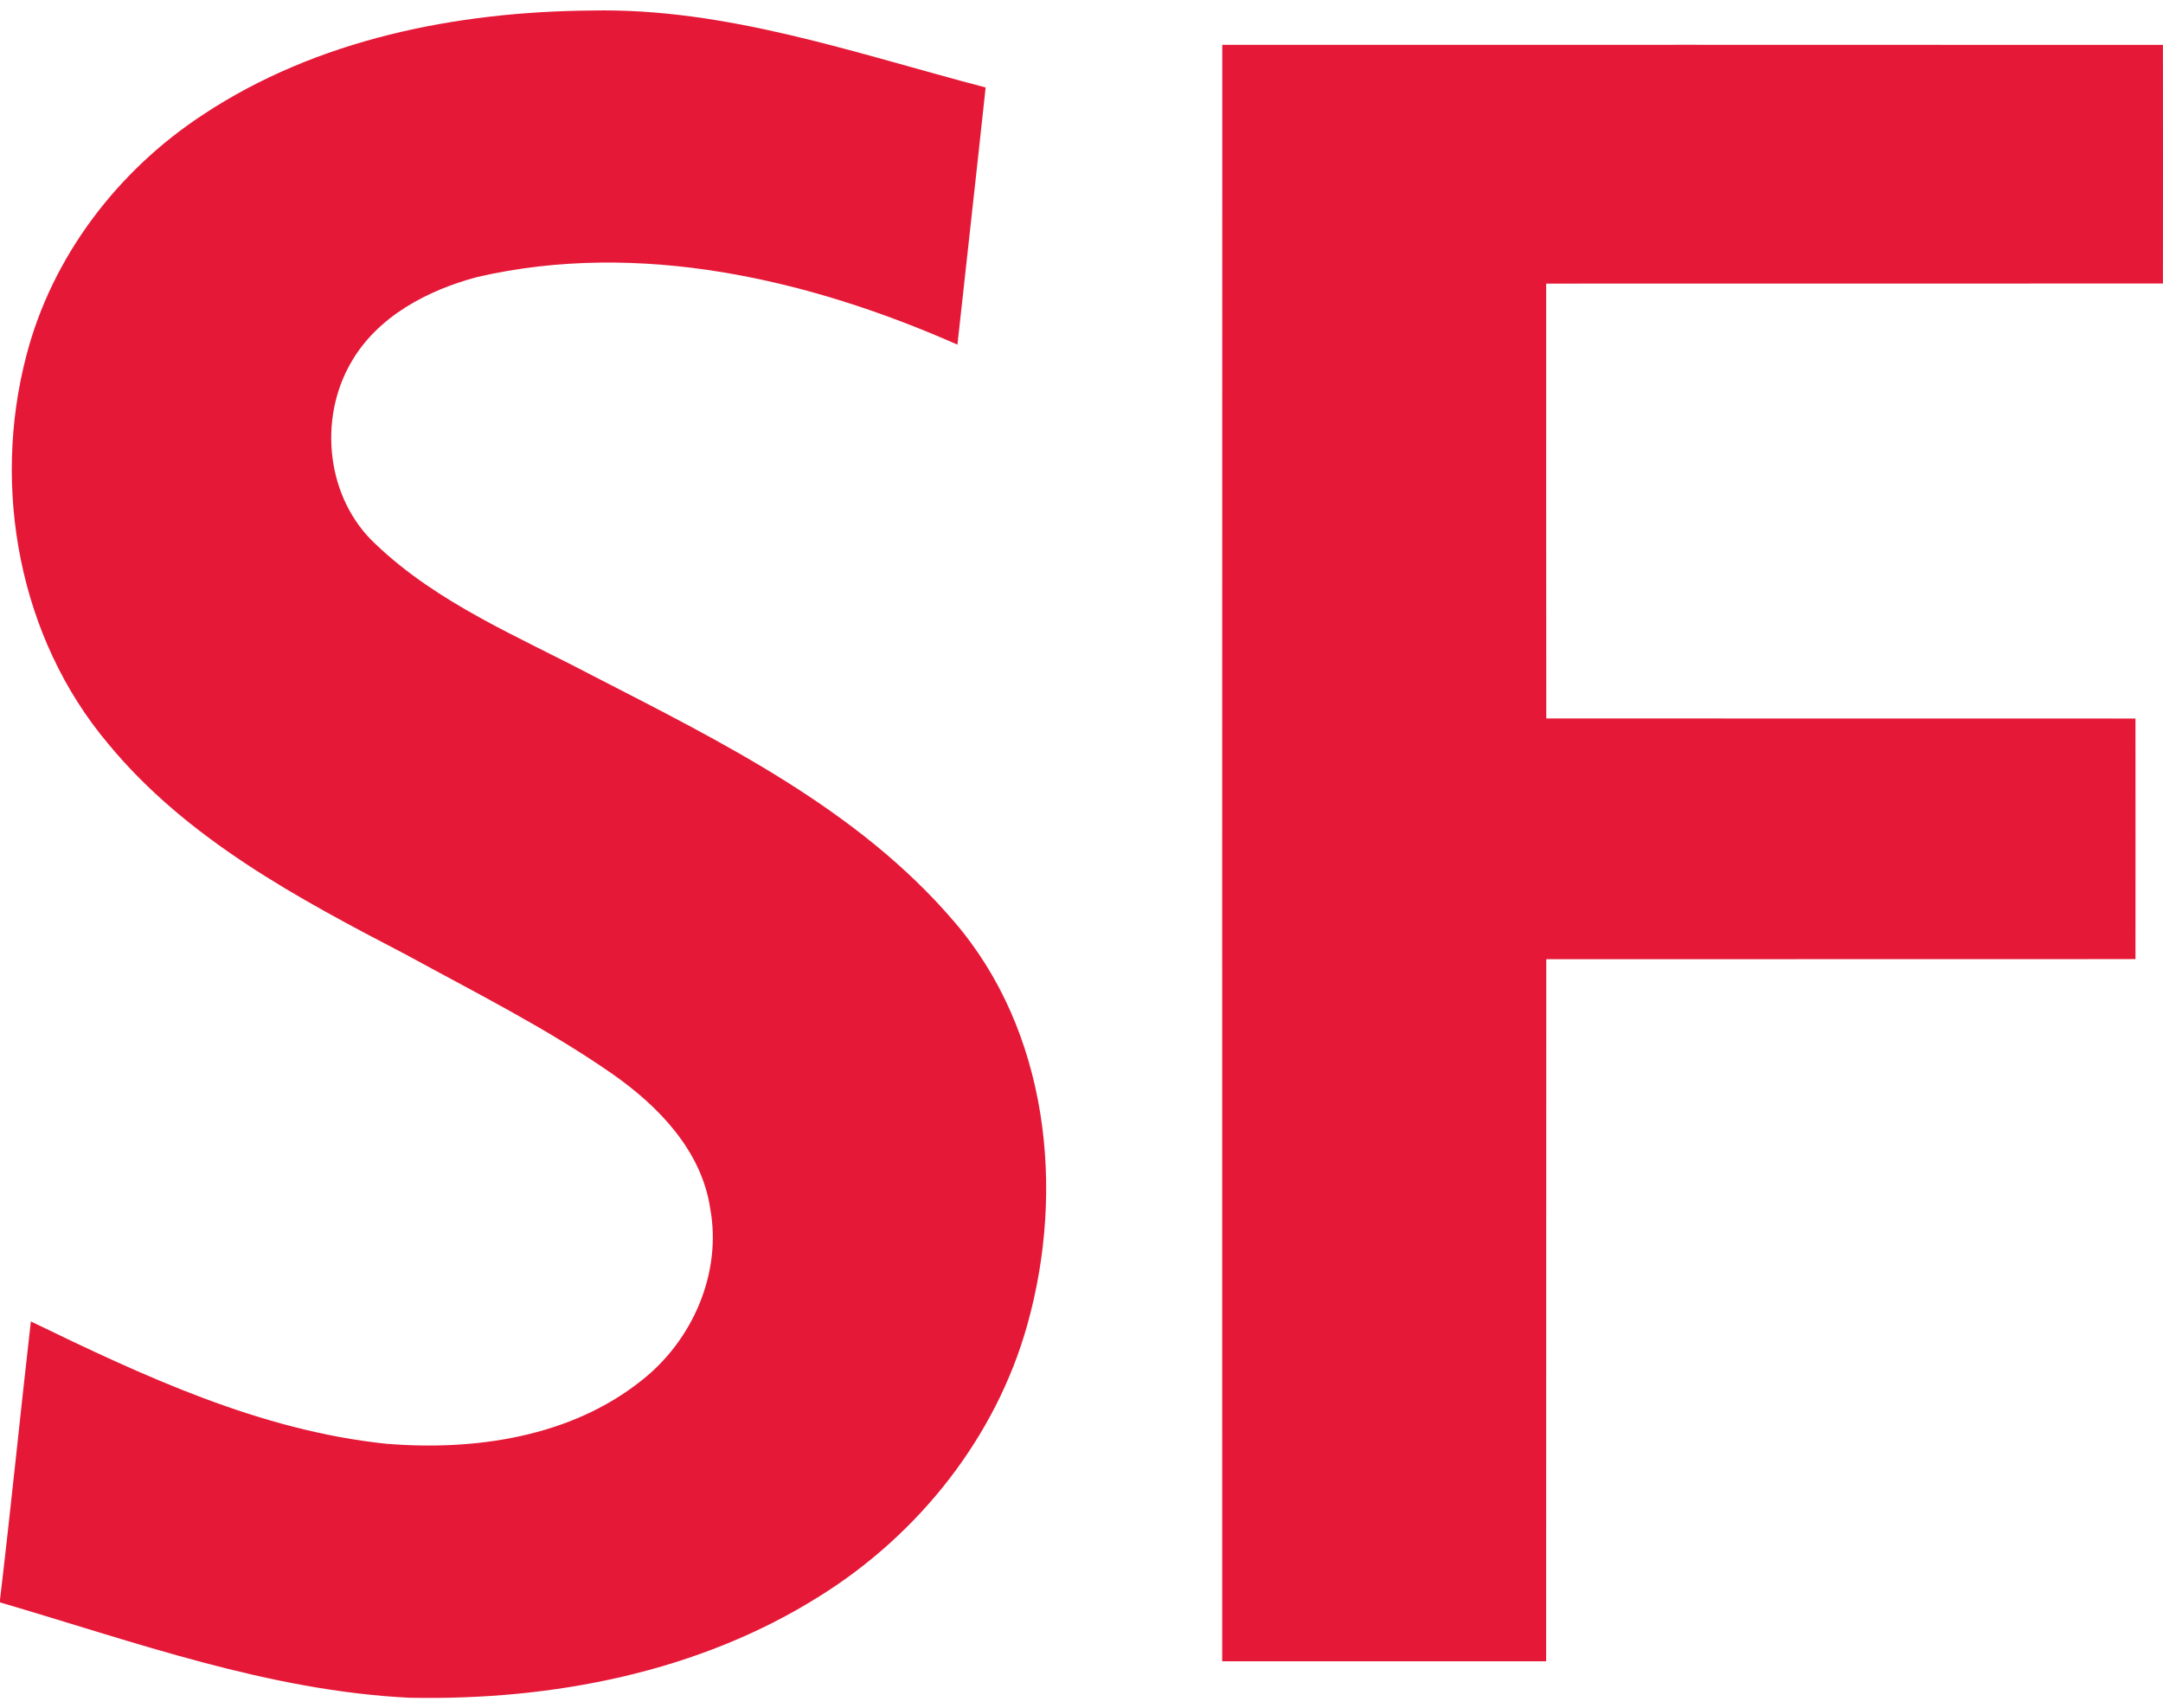
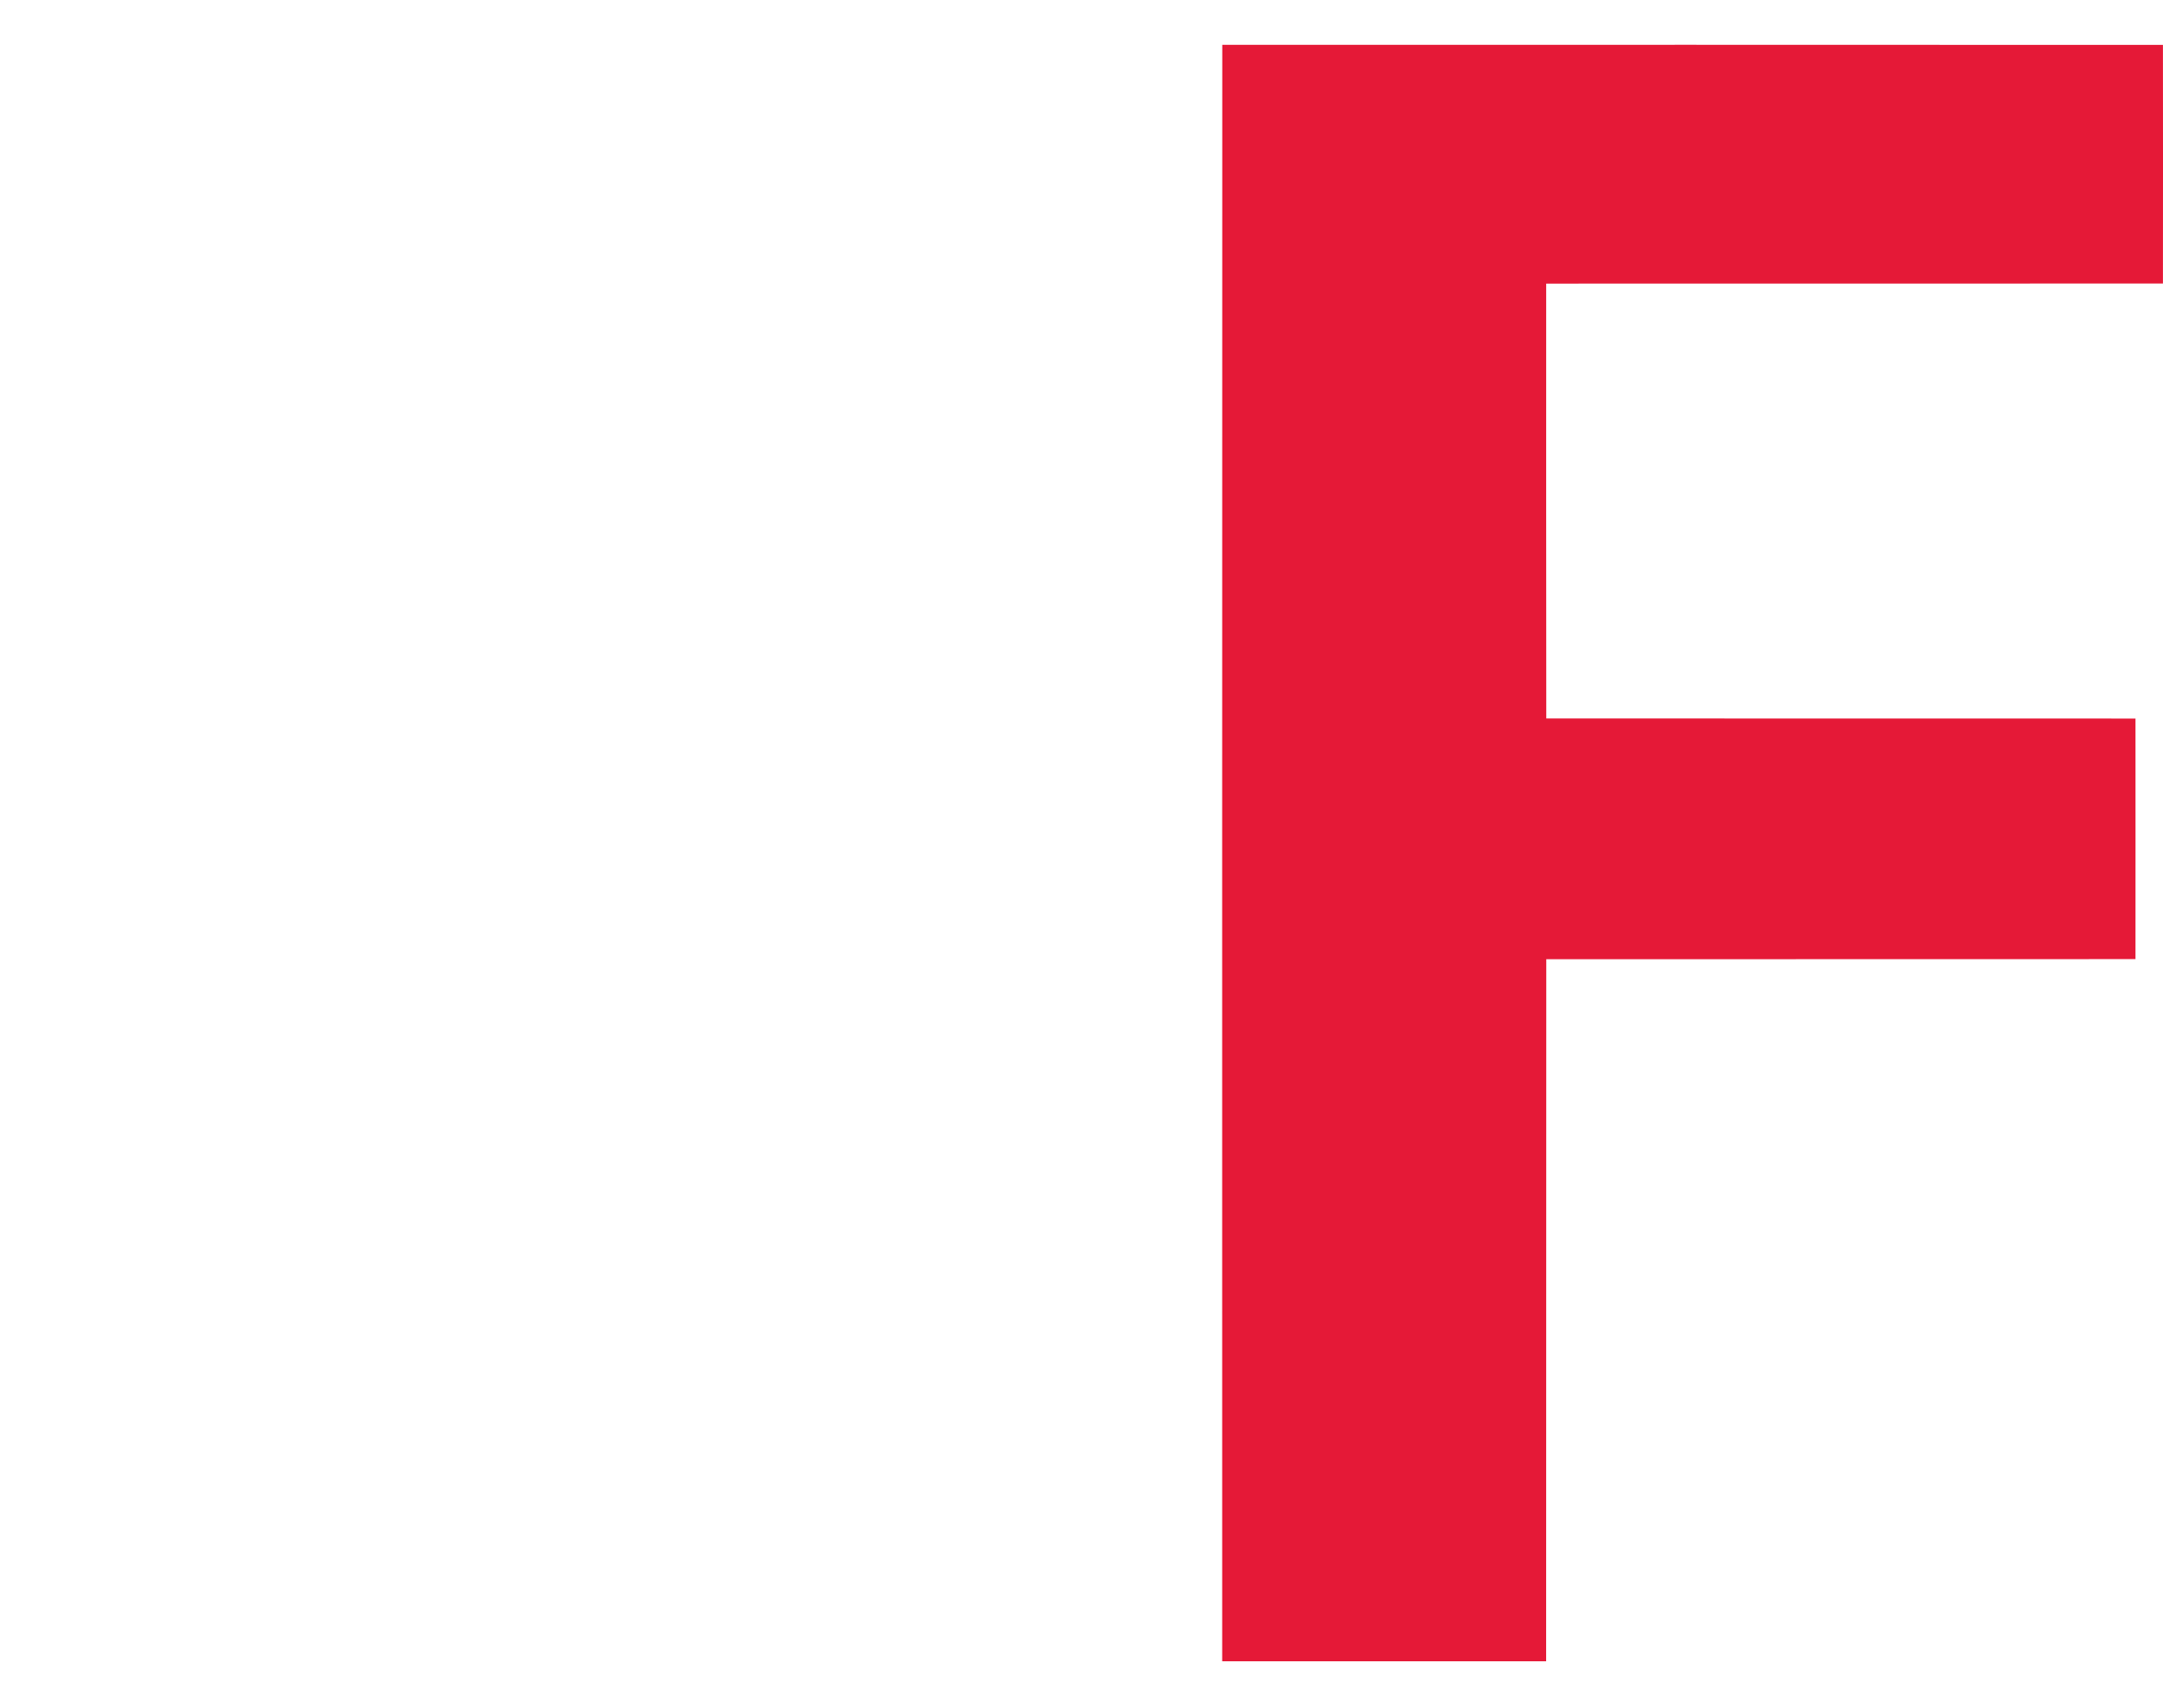
<svg xmlns="http://www.w3.org/2000/svg" id="Layer_1" data-name="Layer 1" viewBox="0 0 74.771 59.051">
  <defs>
    <style>
      .cls-1 {
        fill: #e51937;
        stroke-width: 0px;
      }
    </style>
  </defs>
  <g id="_e51937ff" data-name="#e51937ff">
-     <path class="cls-1" d="m7.017,3.964C10.957,1.355,15.77.404,20.437.364c4.687-.102,9.157,1.491,13.635,2.659-.317,2.963-.652,5.927-.975,8.89-5.148-2.274-11.004-3.624-16.59-2.34-1.721.456-3.458,1.36-4.37,2.955-1.15,1.973-.849,4.711.849,6.283,2.143,2.046,4.934,3.194,7.522,4.554,4.462,2.298,9.144,4.598,12.464,8.479,3.265,3.781,3.857,9.265,2.539,13.955-1.085,3.883-3.752,7.231-7.153,9.359-4.205,2.657-9.28,3.626-14.201,3.527-4.879-.238-9.511-1.936-14.156-3.296v-.102c.38-3.202.7-6.409,1.066-9.61,3.899,1.889,7.934,3.778,12.296,4.229,3.052.249,6.369-.231,8.824-2.196,1.758-1.383,2.775-3.713,2.363-5.942-.299-1.999-1.795-3.54-3.388-4.651-2.256-1.569-4.721-2.803-7.127-4.119-3.734-1.944-7.577-3.99-10.3-7.294C.66,22.053-.288,16.876.909,12.299c.883-3.424,3.162-6.406,6.107-8.334Z" />
    <path class="cls-1" d="m42.251,1.549c10.839,0,21.679-.003,32.518.003.003,2.748.003,5.5,0,8.248-7.106.005-14.211,0-21.32.003,0,5.012-.003,10.022.003,15.031,6.789.003,13.577,0,20.368.003.003,2.772,0,5.544,0,8.316-6.791.005-13.58,0-20.368.003-.005,8.088,0,16.179-.005,24.267-3.734,0-7.465.003-11.198,0,0-18.626-.003-37.25.003-55.873Z" />
  </g>
</svg>